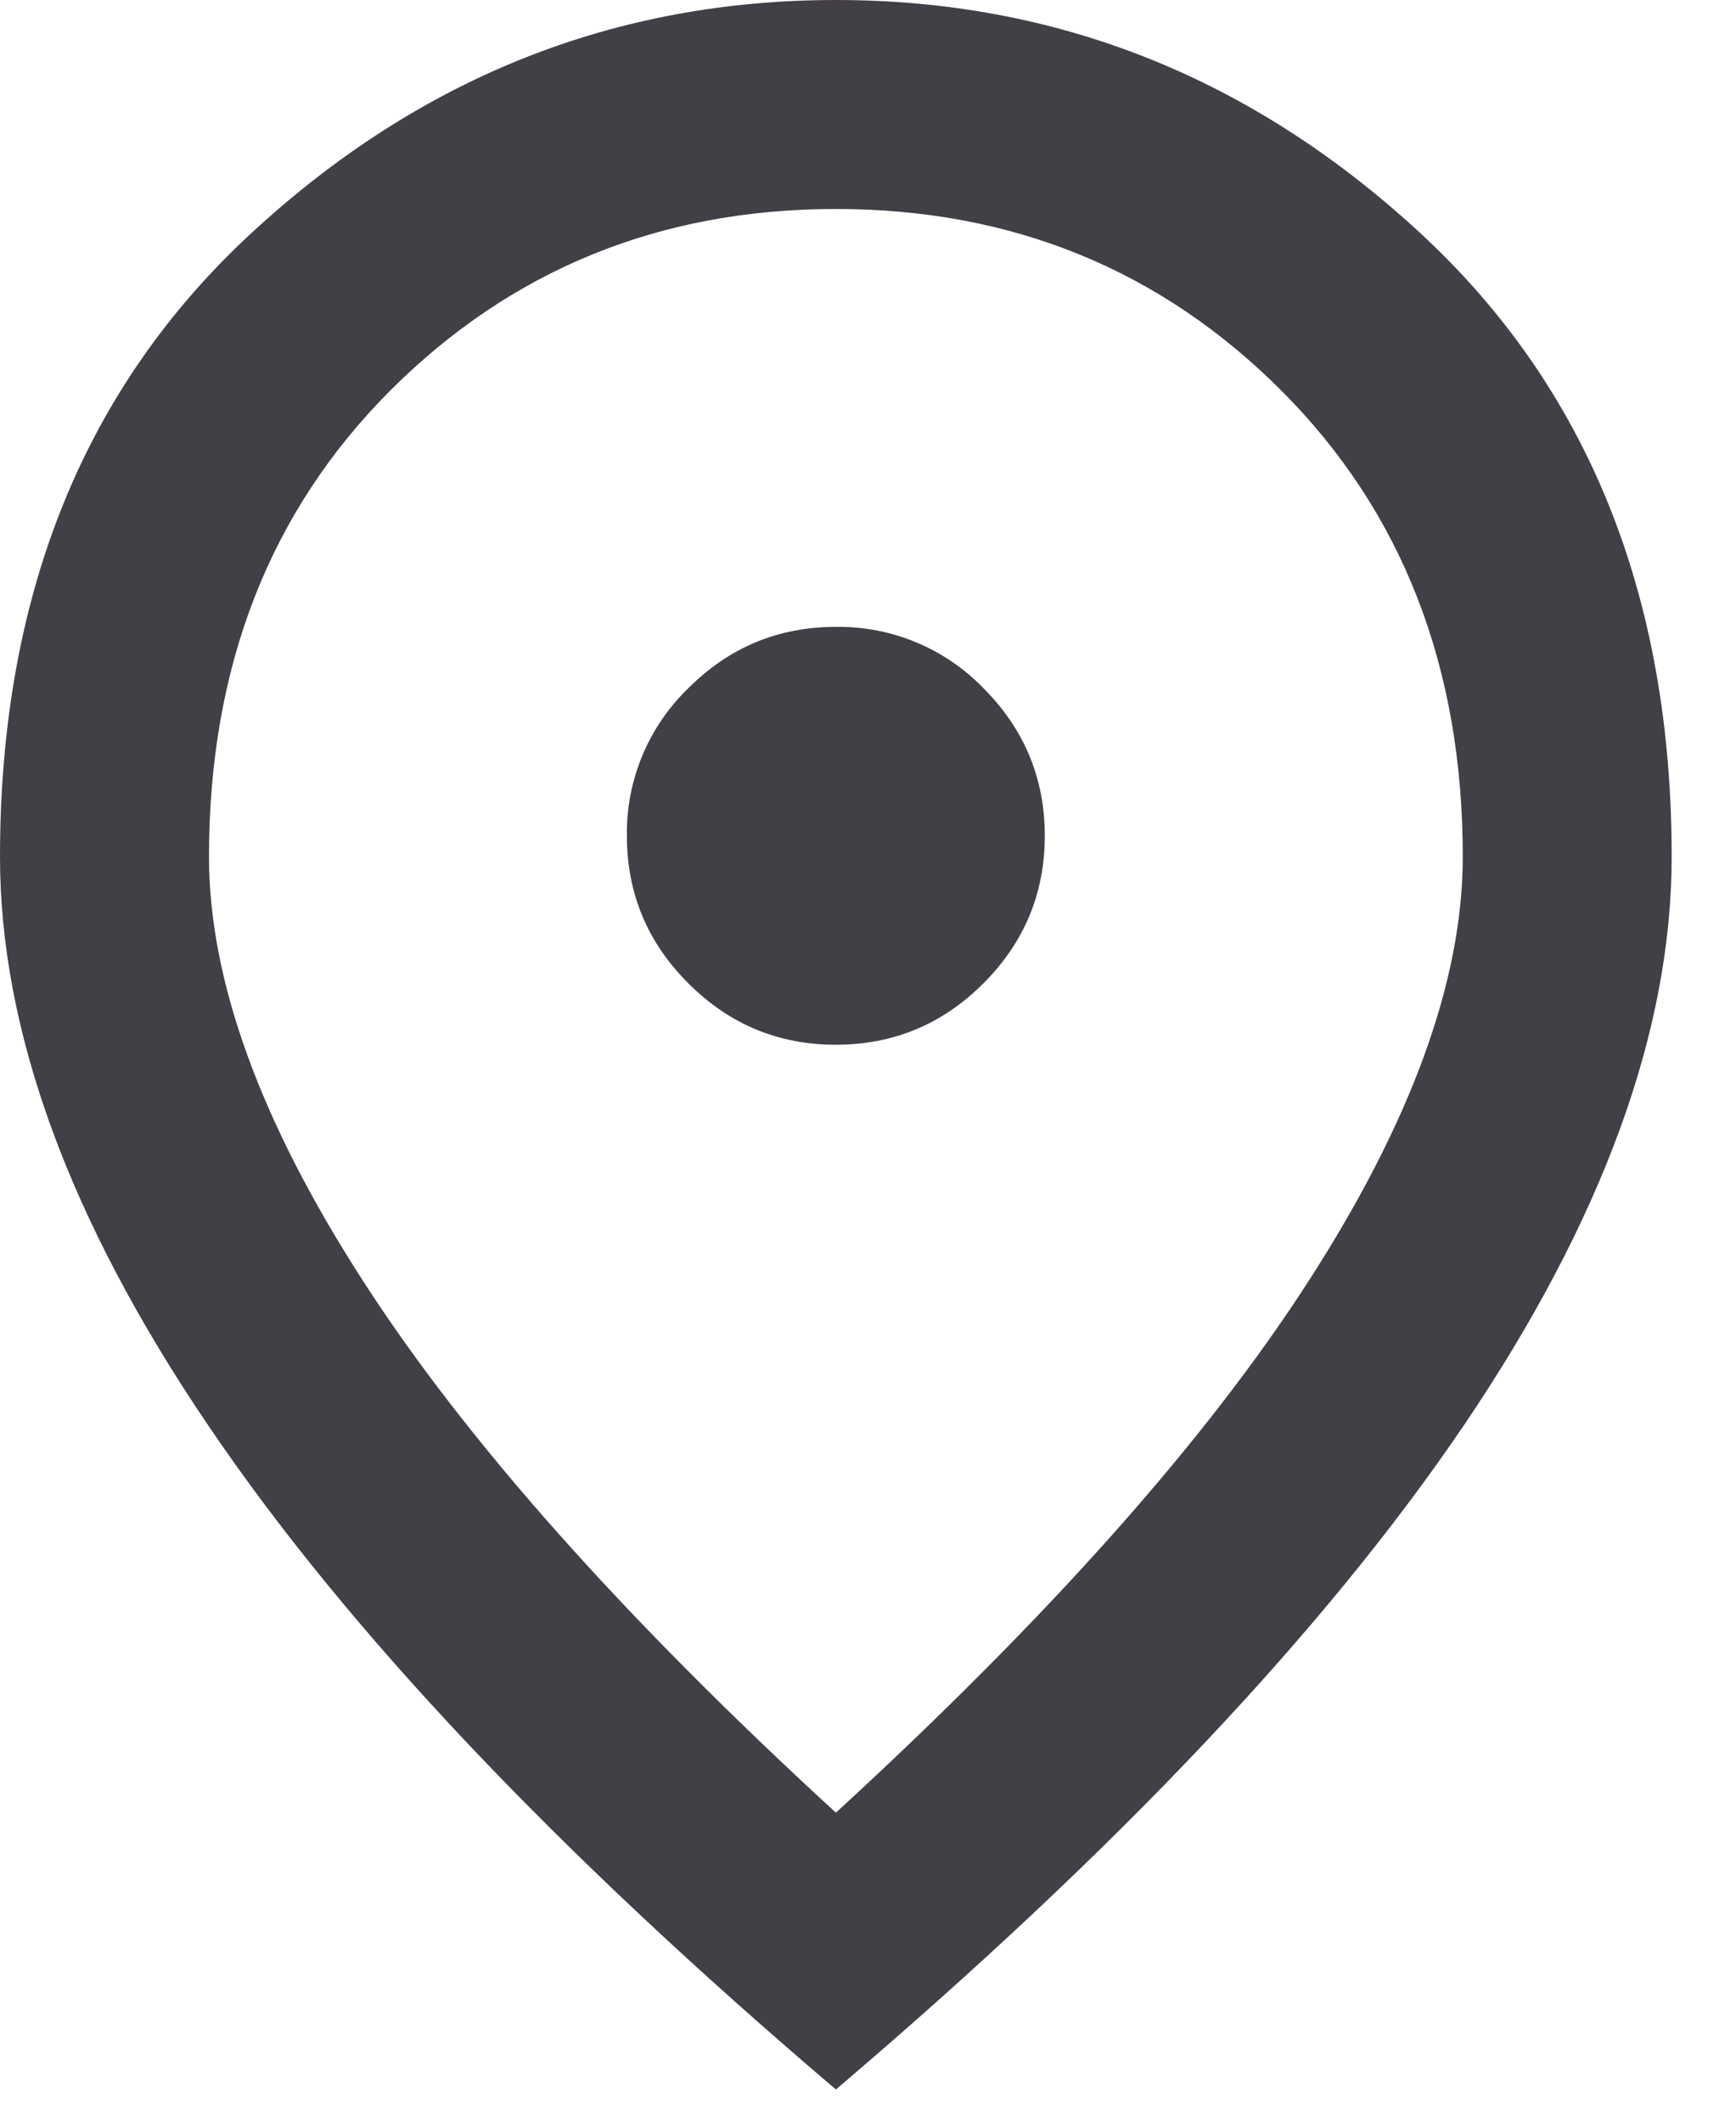
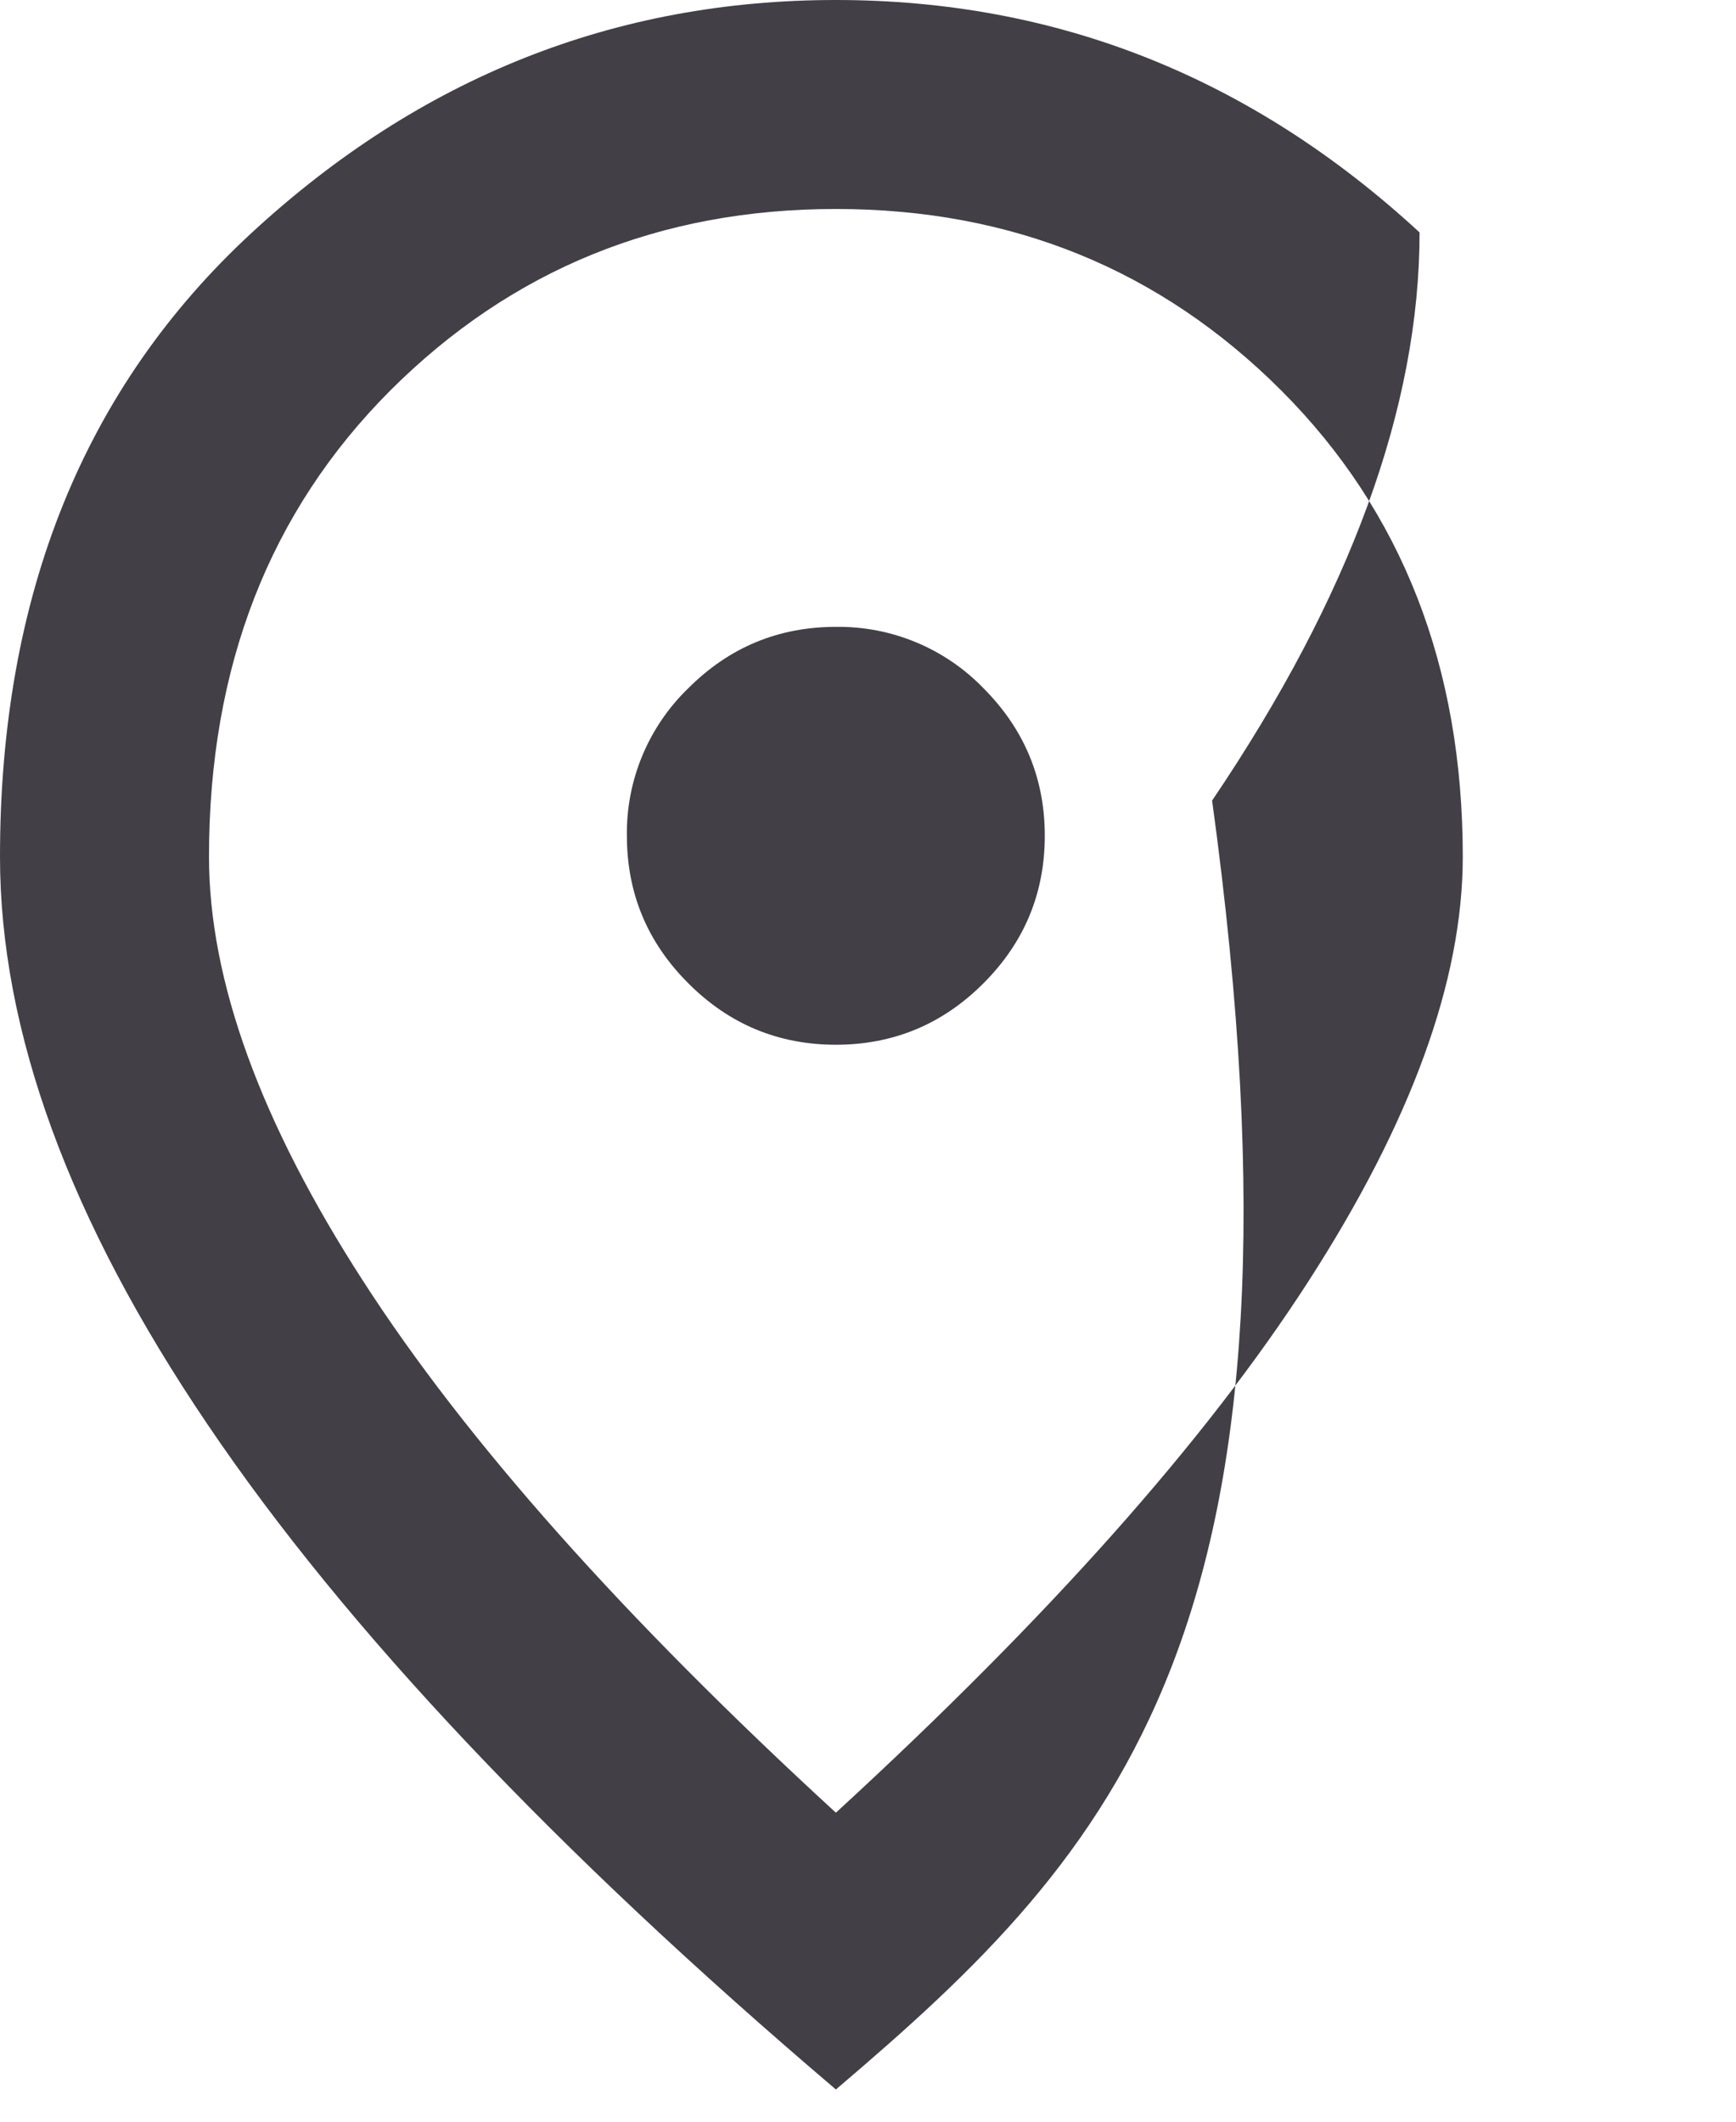
<svg xmlns="http://www.w3.org/2000/svg" version="1.1" id="Layer_1" x="0px" y="0px" width="18px" height="22px" viewBox="0 0 18 22" enable-background="new 0 0 18 22" xml:space="preserve">
-   <path fill="#433F46" d="M8.667,10.833c0.595,0,1.106-0.212,1.53-0.637c0.424-0.424,0.636-0.934,0.636-1.53  c0-0.595-0.212-1.105-0.636-1.53c-0.4-0.414-0.955-0.644-1.53-0.636c-0.596,0-1.106,0.212-1.53,0.636  C6.723,7.536,6.492,8.09,6.5,8.666c0,0.596,0.212,1.106,0.637,1.53C7.561,10.621,8.071,10.833,8.667,10.833z M8.667,18.796  c2.202-2.022,3.837-3.86,4.901-5.512c1.065-1.652,1.599-3.119,1.599-4.4c0-1.969-0.628-3.58-1.883-4.836  c-1.255-1.254-2.794-1.881-4.617-1.881c-1.824,0-3.363,0.627-4.619,1.881C2.794,5.304,2.167,6.915,2.167,8.883  c0,1.282,0.532,2.75,1.598,4.4C4.83,14.936,6.464,16.773,8.667,18.796z M8.667,21.666c-2.907-2.473-5.078-4.77-6.513-6.893  C0.718,12.652,0,10.69,0,8.883C0,6.175,0.871,4.017,2.614,2.41C4.356,0.803,6.374,0,8.667,0s4.31,0.803,6.052,2.41  c1.743,1.607,2.614,3.765,2.614,6.473c0,1.806-0.717,3.77-2.151,5.891C13.745,16.895,11.574,19.193,8.667,21.666L8.667,21.666z" />
+   <path fill="#433F46" d="M8.667,10.833c0.595,0,1.106-0.212,1.53-0.637c0.424-0.424,0.636-0.934,0.636-1.53  c0-0.595-0.212-1.105-0.636-1.53c-0.4-0.414-0.955-0.644-1.53-0.636c-0.596,0-1.106,0.212-1.53,0.636  C6.723,7.536,6.492,8.09,6.5,8.666c0,0.596,0.212,1.106,0.637,1.53C7.561,10.621,8.071,10.833,8.667,10.833z M8.667,18.796  c2.202-2.022,3.837-3.86,4.901-5.512c1.065-1.652,1.599-3.119,1.599-4.4c0-1.969-0.628-3.58-1.883-4.836  c-1.255-1.254-2.794-1.881-4.617-1.881c-1.824,0-3.363,0.627-4.619,1.881C2.794,5.304,2.167,6.915,2.167,8.883  c0,1.282,0.532,2.75,1.598,4.4C4.83,14.936,6.464,16.773,8.667,18.796z M8.667,21.666c-2.907-2.473-5.078-4.77-6.513-6.893  C0.718,12.652,0,10.69,0,8.883C0,6.175,0.871,4.017,2.614,2.41C4.356,0.803,6.374,0,8.667,0s4.31,0.803,6.052,2.41  c0,1.806-0.717,3.77-2.151,5.891C13.745,16.895,11.574,19.193,8.667,21.666L8.667,21.666z" />
</svg>